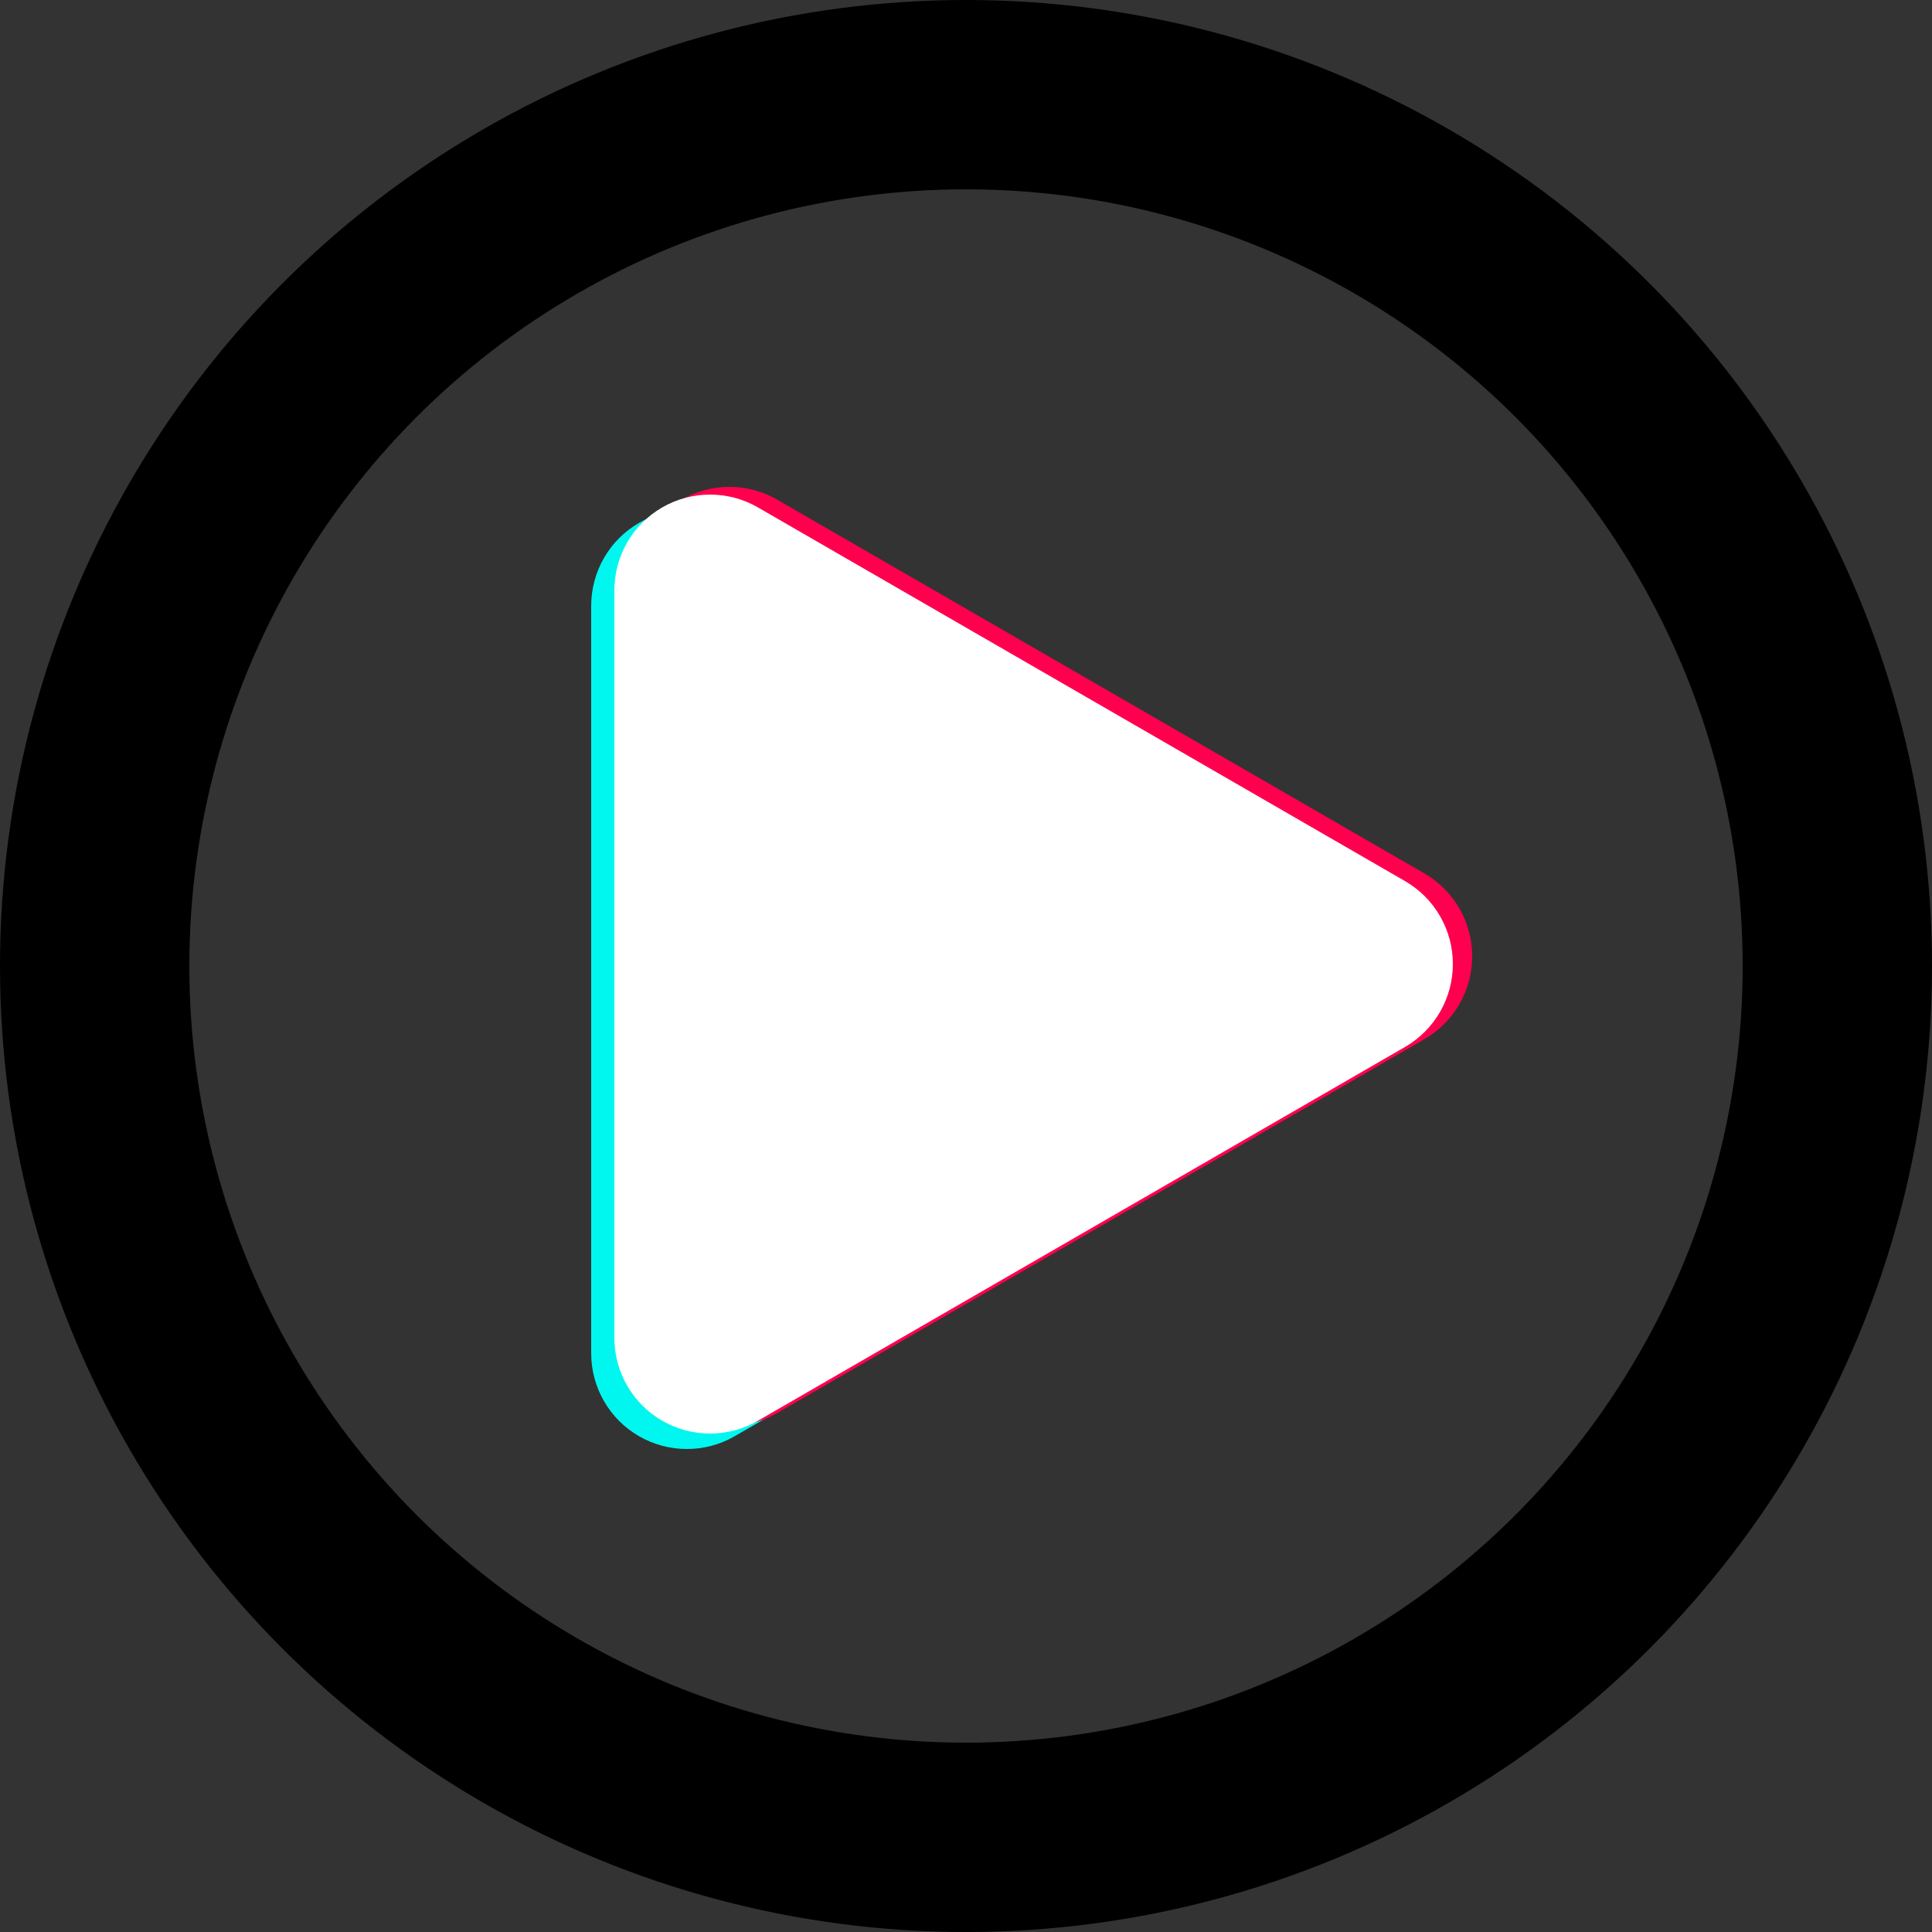
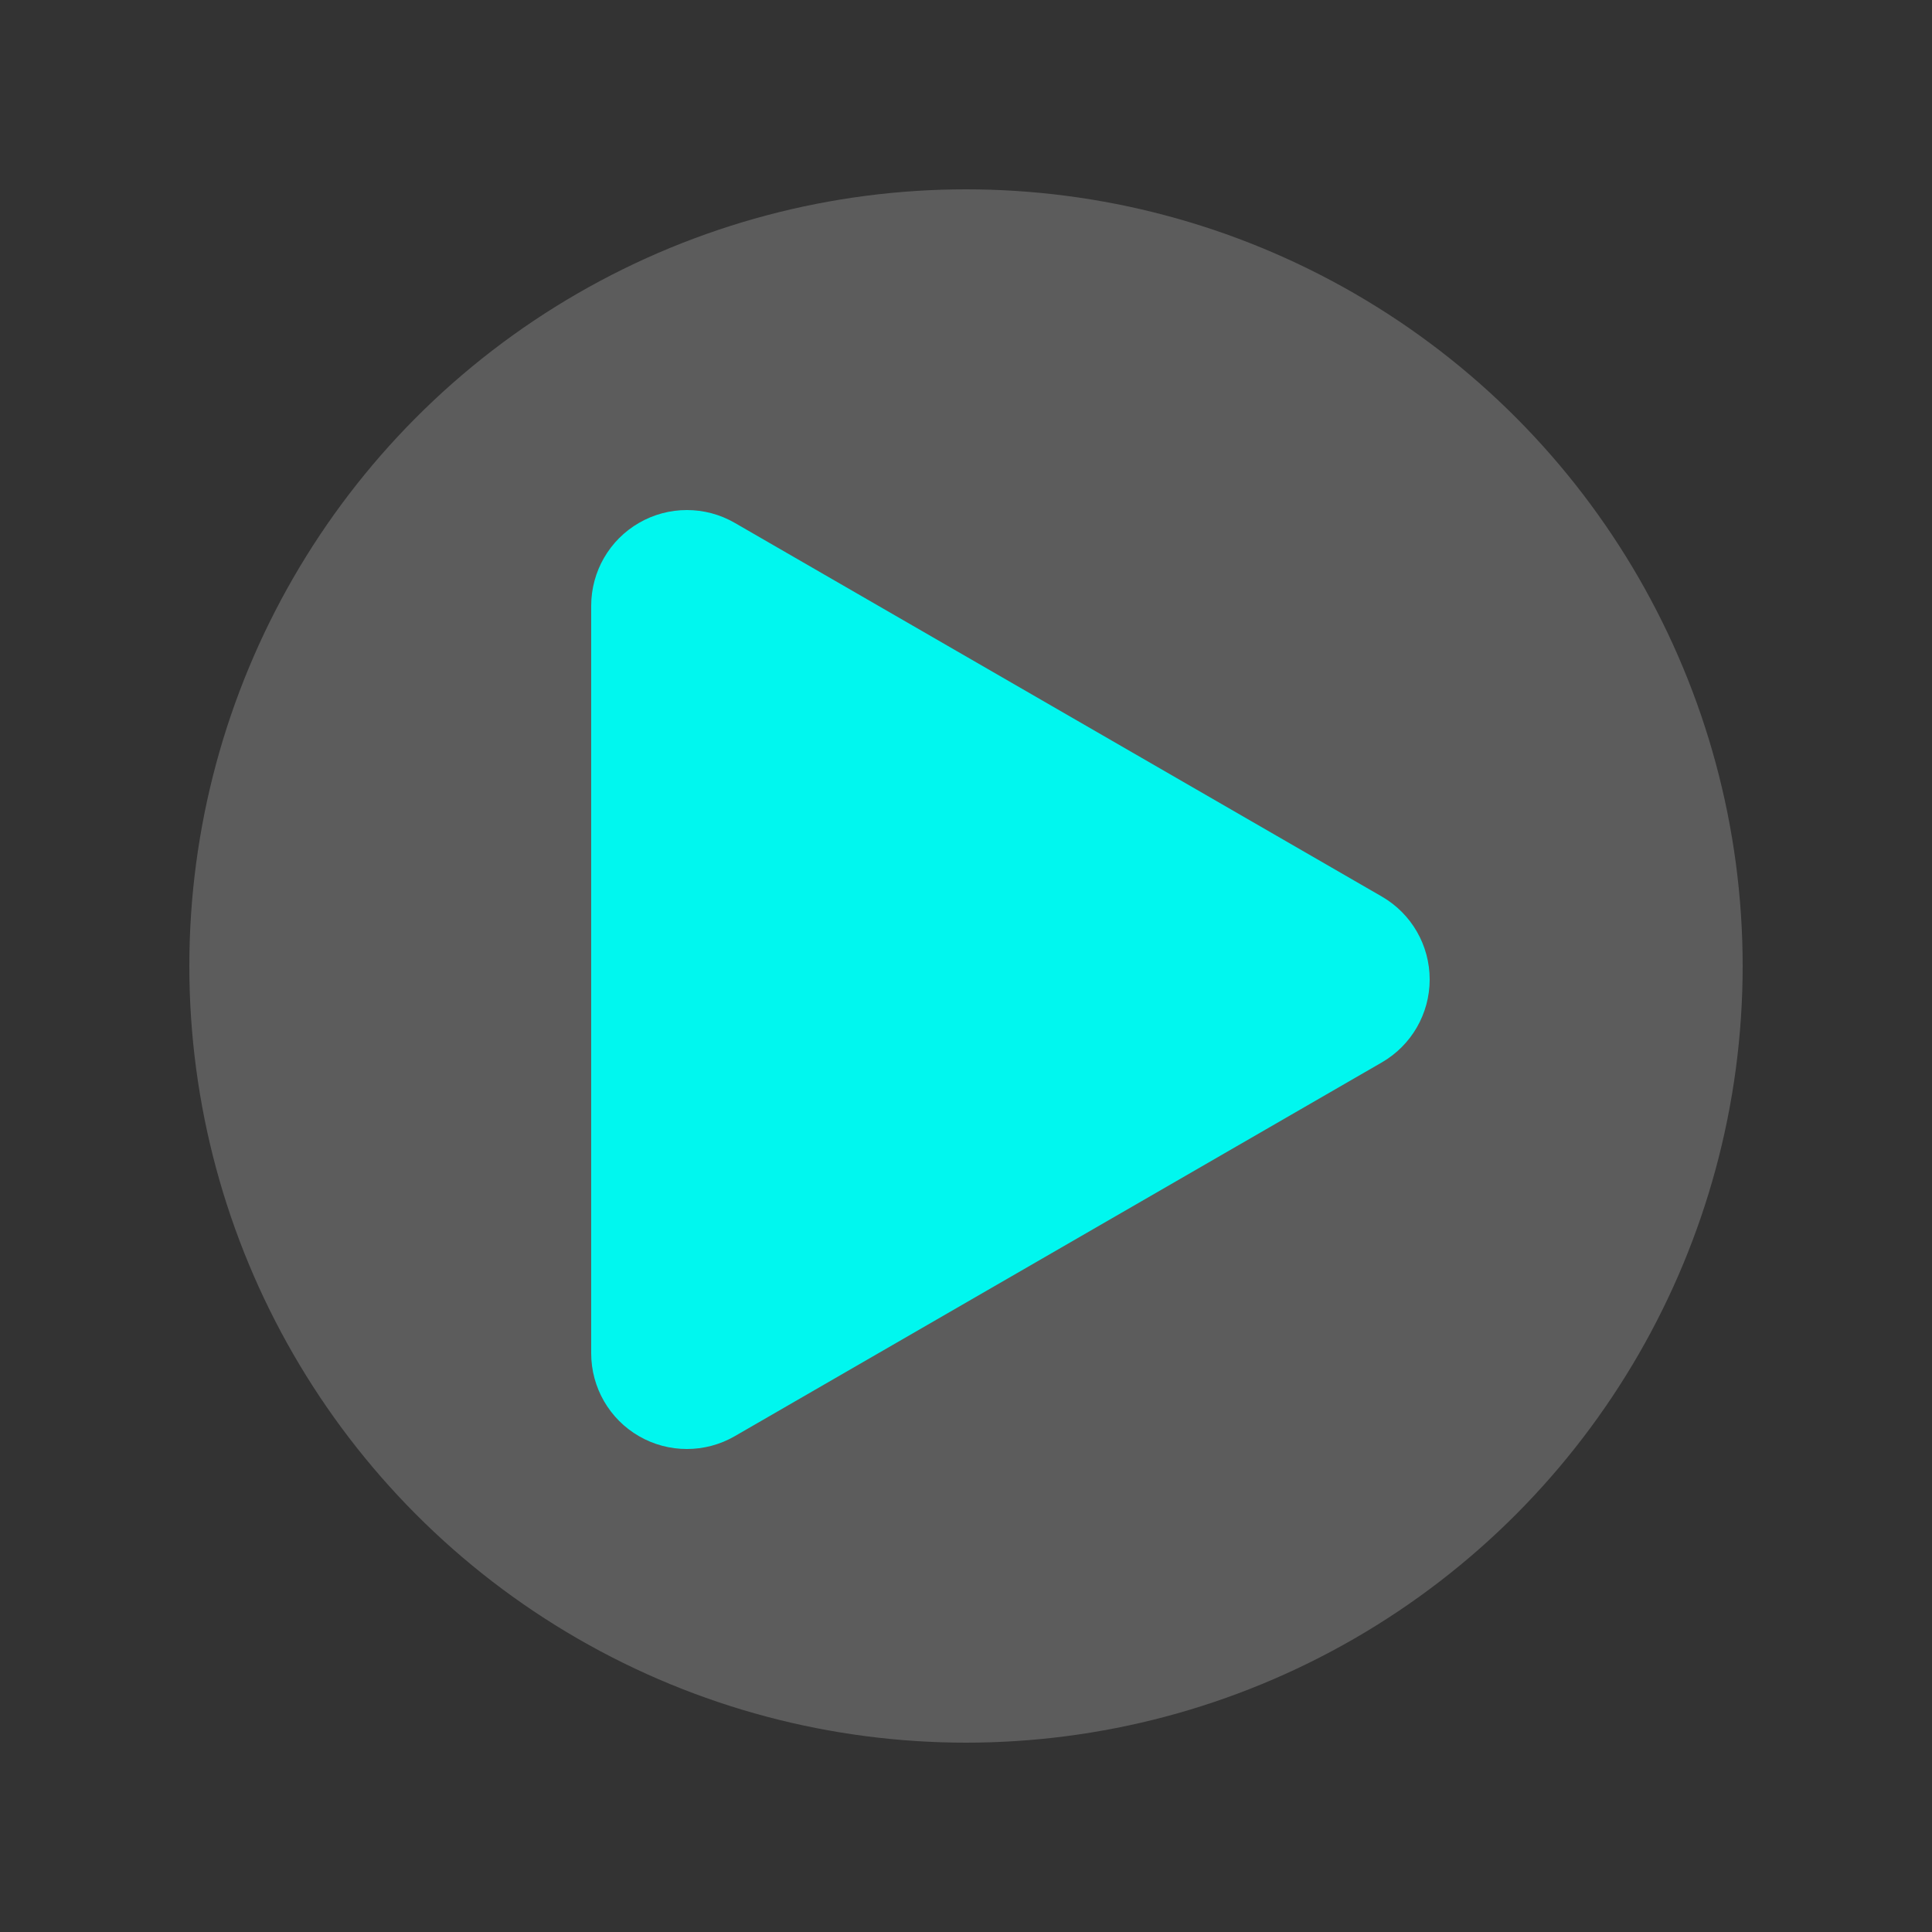
<svg xmlns="http://www.w3.org/2000/svg" width="500px" height="500px" viewBox="0 0 500 500" version="1.1">
  <rect x="0" y="0" width="500" height="500" fill="#333333" stroke="none" />
  <title>menu-comprar-visualizacoes-tiktok</title>
  <g id="Page-1" stroke="none" stroke-width="1" fill="none" fill-rule="evenodd">
    <g id="menu-comprar-visualizacoes-tiktok" fill-rule="nonzero">
      <g id="Group">
-         <circle id="Oval" fill="#000000" cx="250" cy="250" r="250" />
        <circle id="Oval" fill="#FFFFFF" opacity="0.2" cx="250" cy="250" r="201" />
      </g>
      <path d="M357.624,232.031 L190.146,135.315 C186.311,133.098 182.043,132 177.761,132 C173.481,132 169.213,133.101 165.383,135.317 C157.715,139.74 153,147.919 153,156.776 L153,350.231 C153,359.086 157.712,367.26 165.383,371.688 C169.213,373.904 173.481,375 177.761,375 C182.043,375 186.311,373.904 190.146,371.688 L357.624,274.947 C365.283,270.52 370,262.345 370,253.485 C370,244.633 365.285,236.458 357.624,232.031 Z" id="Path" fill="#00F7EF" />
-       <path d="M368.624,226.031 L201.146,129.315 C197.311,127.098 193.043,126 188.761,126 C184.481,126 180.213,127.101 176.383,129.317 C168.715,133.74 164,141.919 164,150.776 L164,344.231 C164,353.086 168.712,361.26 176.383,365.688 C180.213,367.904 184.481,369 188.761,369 C193.043,369 197.311,367.904 201.146,365.688 L368.624,268.947 C376.283,264.52 381,256.345 381,247.485 C381,238.633 376.285,230.458 368.624,226.031 Z" id="Path" fill="#FF004F" />
-       <path d="M363.624,228.031 L196.146,131.315 C192.311,129.098 188.043,128 183.761,128 C179.481,128 175.213,129.101 171.383,131.317 C163.715,135.74 159,143.919 159,152.776 L159,346.231 C159,355.086 163.712,363.26 171.383,367.688 C175.213,369.904 179.481,371 183.761,371 C188.043,371 192.311,369.904 196.146,367.688 L363.624,270.947 C371.283,266.52 376,258.345 376,249.485 C376,240.633 371.285,232.458 363.624,228.031 Z" id="Path" fill="#FFFFFF" />
    </g>
  </g>
</svg>